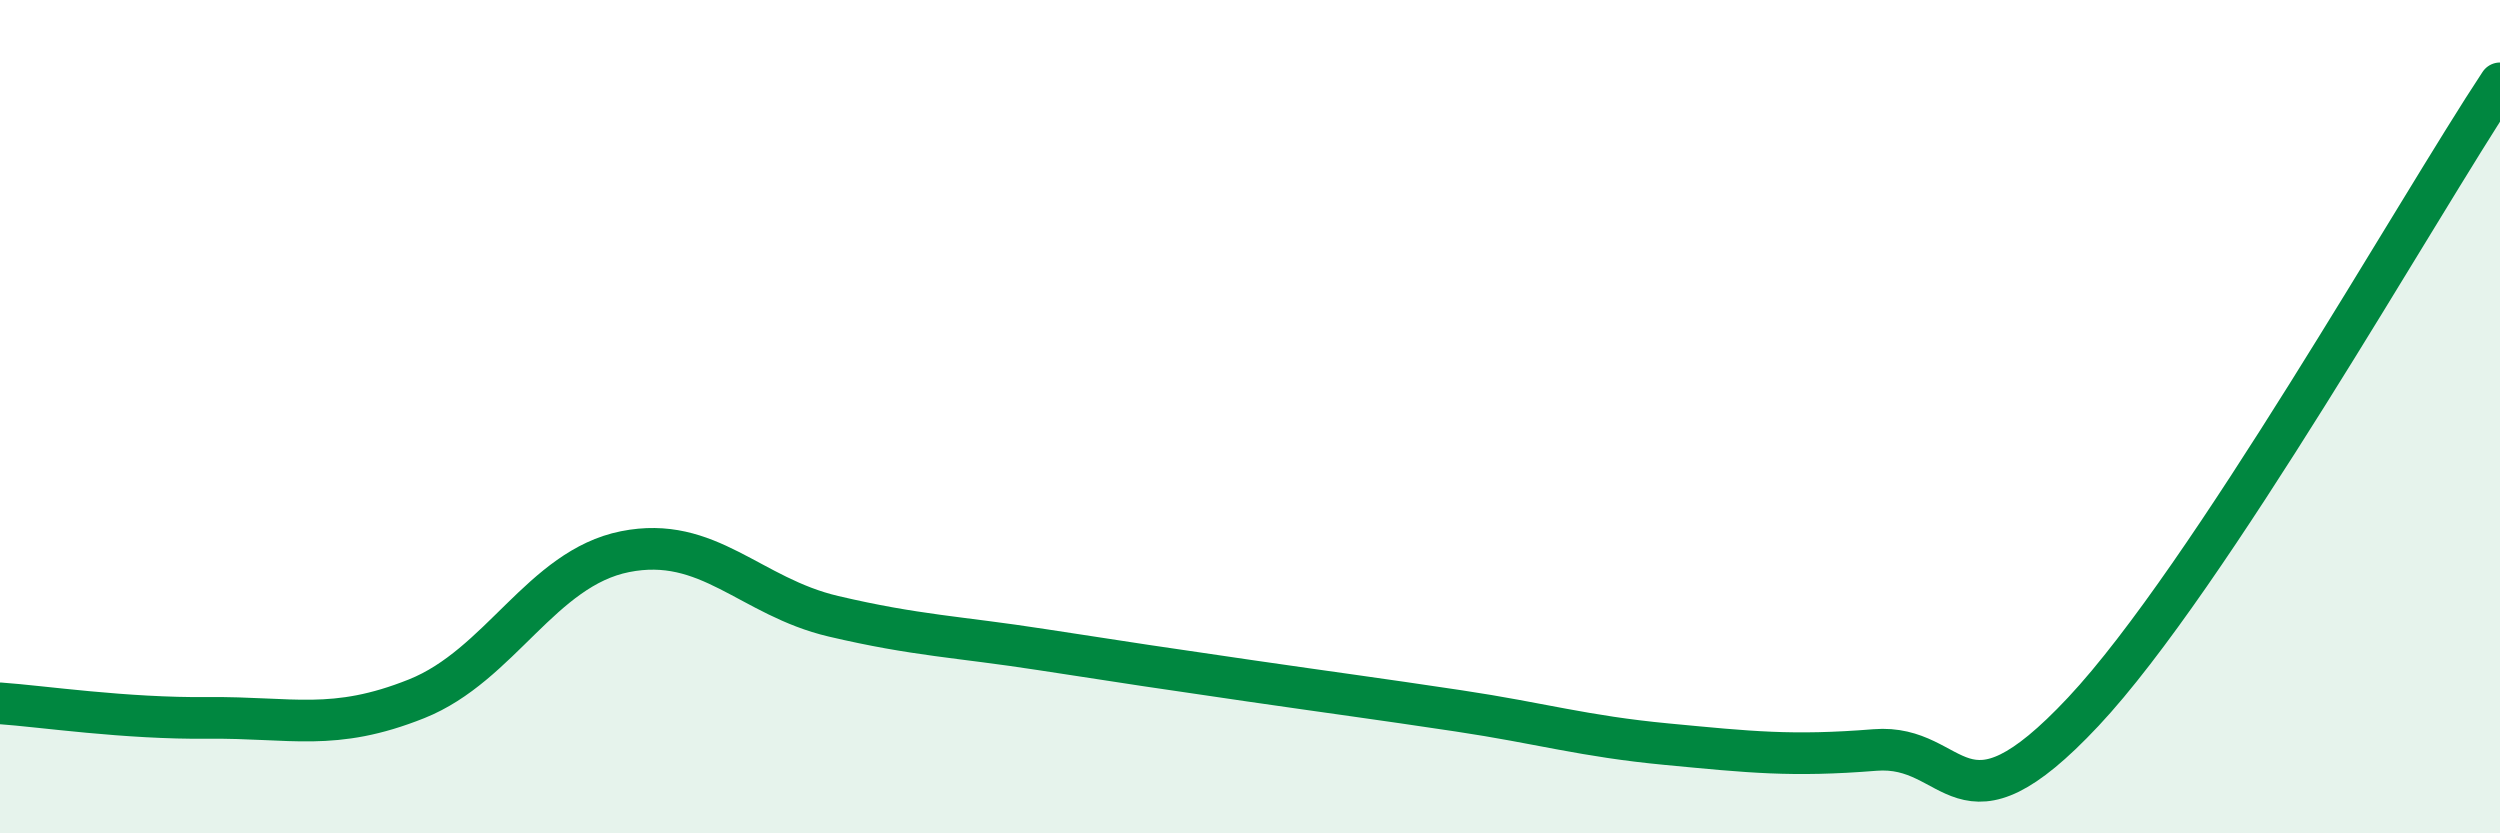
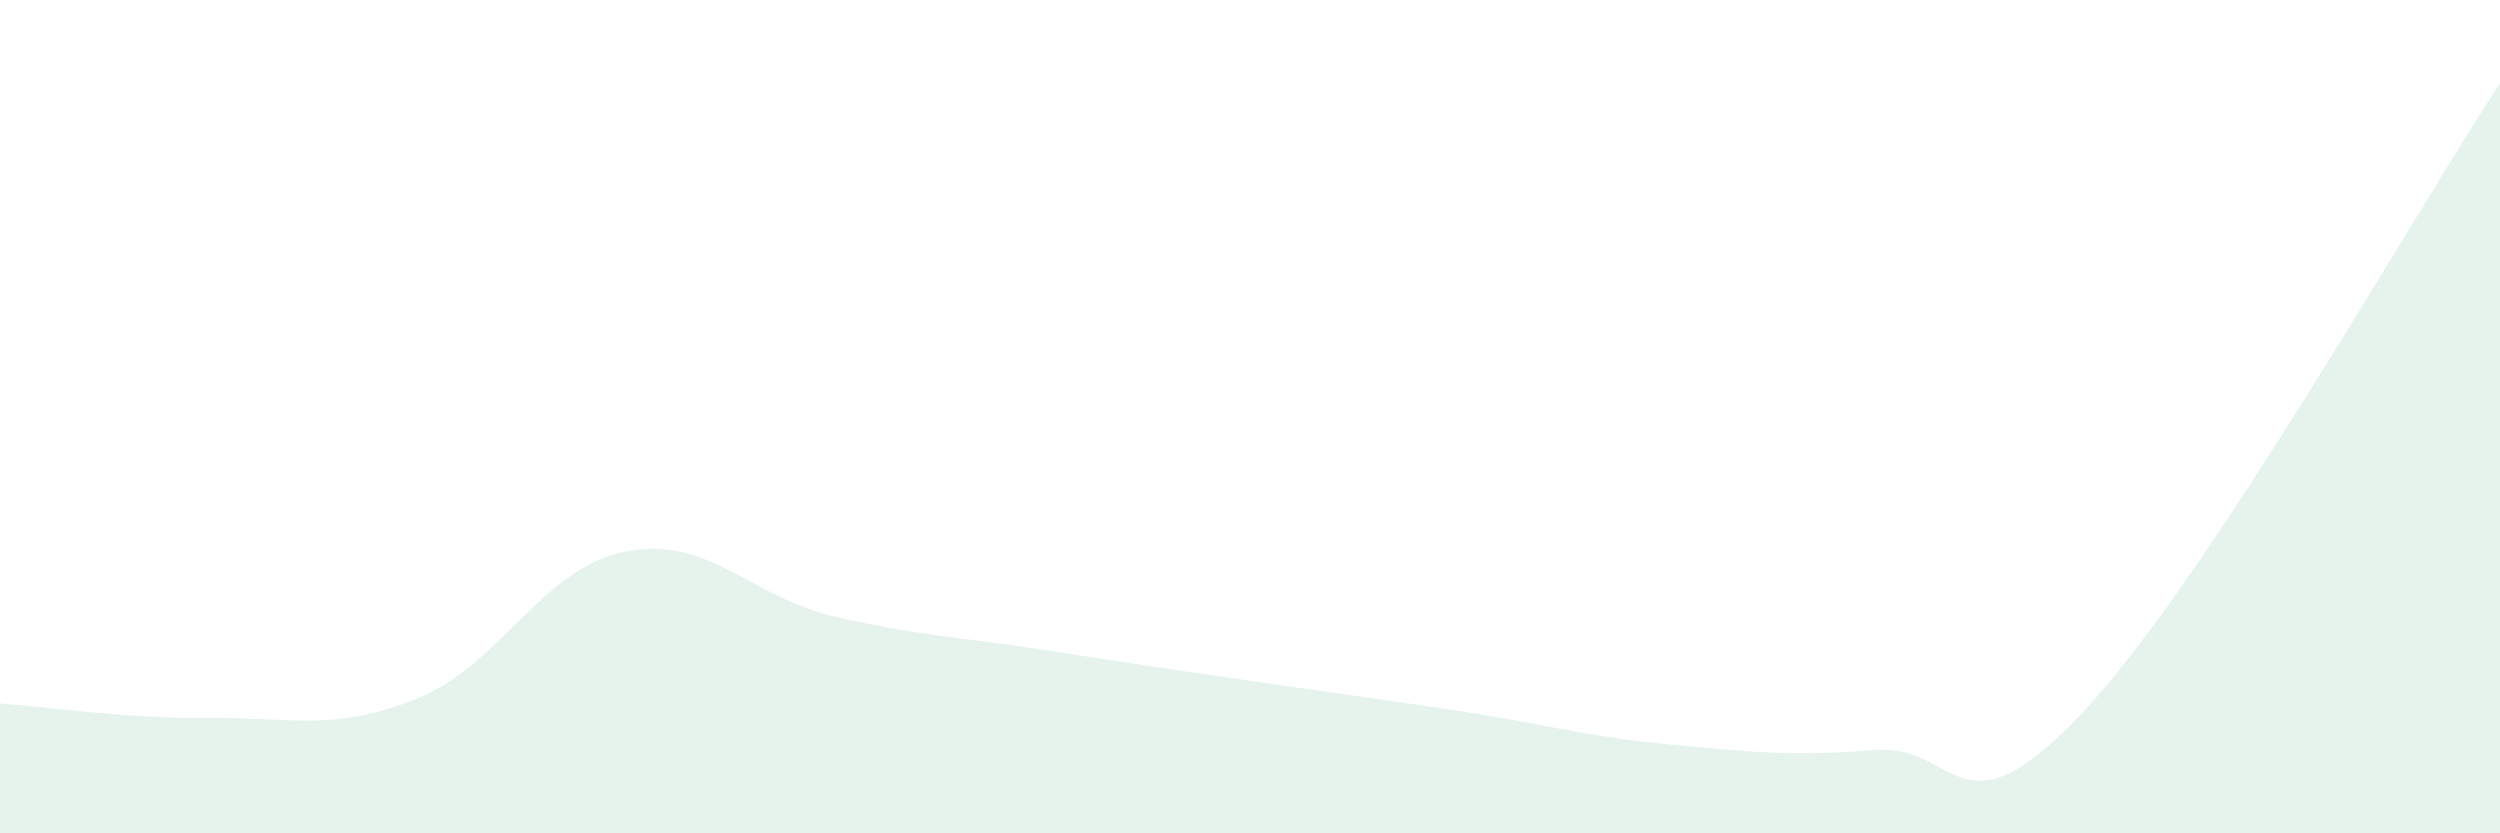
<svg xmlns="http://www.w3.org/2000/svg" width="60" height="20" viewBox="0 0 60 20">
  <path d="M 0,16.88 C 1,16.95 3,17.25 5,17.23 C 7,17.21 8,17.57 10,16.77 C 12,15.97 13,13.64 15,13.24 C 17,12.84 18,14.32 20,14.79 C 22,15.26 23,15.28 25,15.59 C 27,15.9 28,16.05 30,16.34 C 32,16.63 33,16.76 35,17.06 C 37,17.36 38,17.67 40,17.86 C 42,18.05 43,18.16 45,18 C 47,17.84 47,20.28 50,17.08 C 53,13.88 58,5.02 60,2L60 20L0 20Z" fill="#008740" opacity="0.1" stroke-linecap="round" stroke-linejoin="round" />
-   <path d="M 0,16.88 C 1,16.95 3,17.25 5,17.23 C 7,17.21 8,17.57 10,16.77 C 12,15.97 13,13.64 15,13.24 C 17,12.84 18,14.32 20,14.79 C 22,15.26 23,15.28 25,15.59 C 27,15.9 28,16.05 30,16.34 C 32,16.63 33,16.76 35,17.06 C 37,17.36 38,17.67 40,17.86 C 42,18.05 43,18.16 45,18 C 47,17.84 47,20.28 50,17.08 C 53,13.88 58,5.02 60,2" stroke="#008740" stroke-width="1" fill="none" stroke-linecap="round" stroke-linejoin="round" />
</svg>